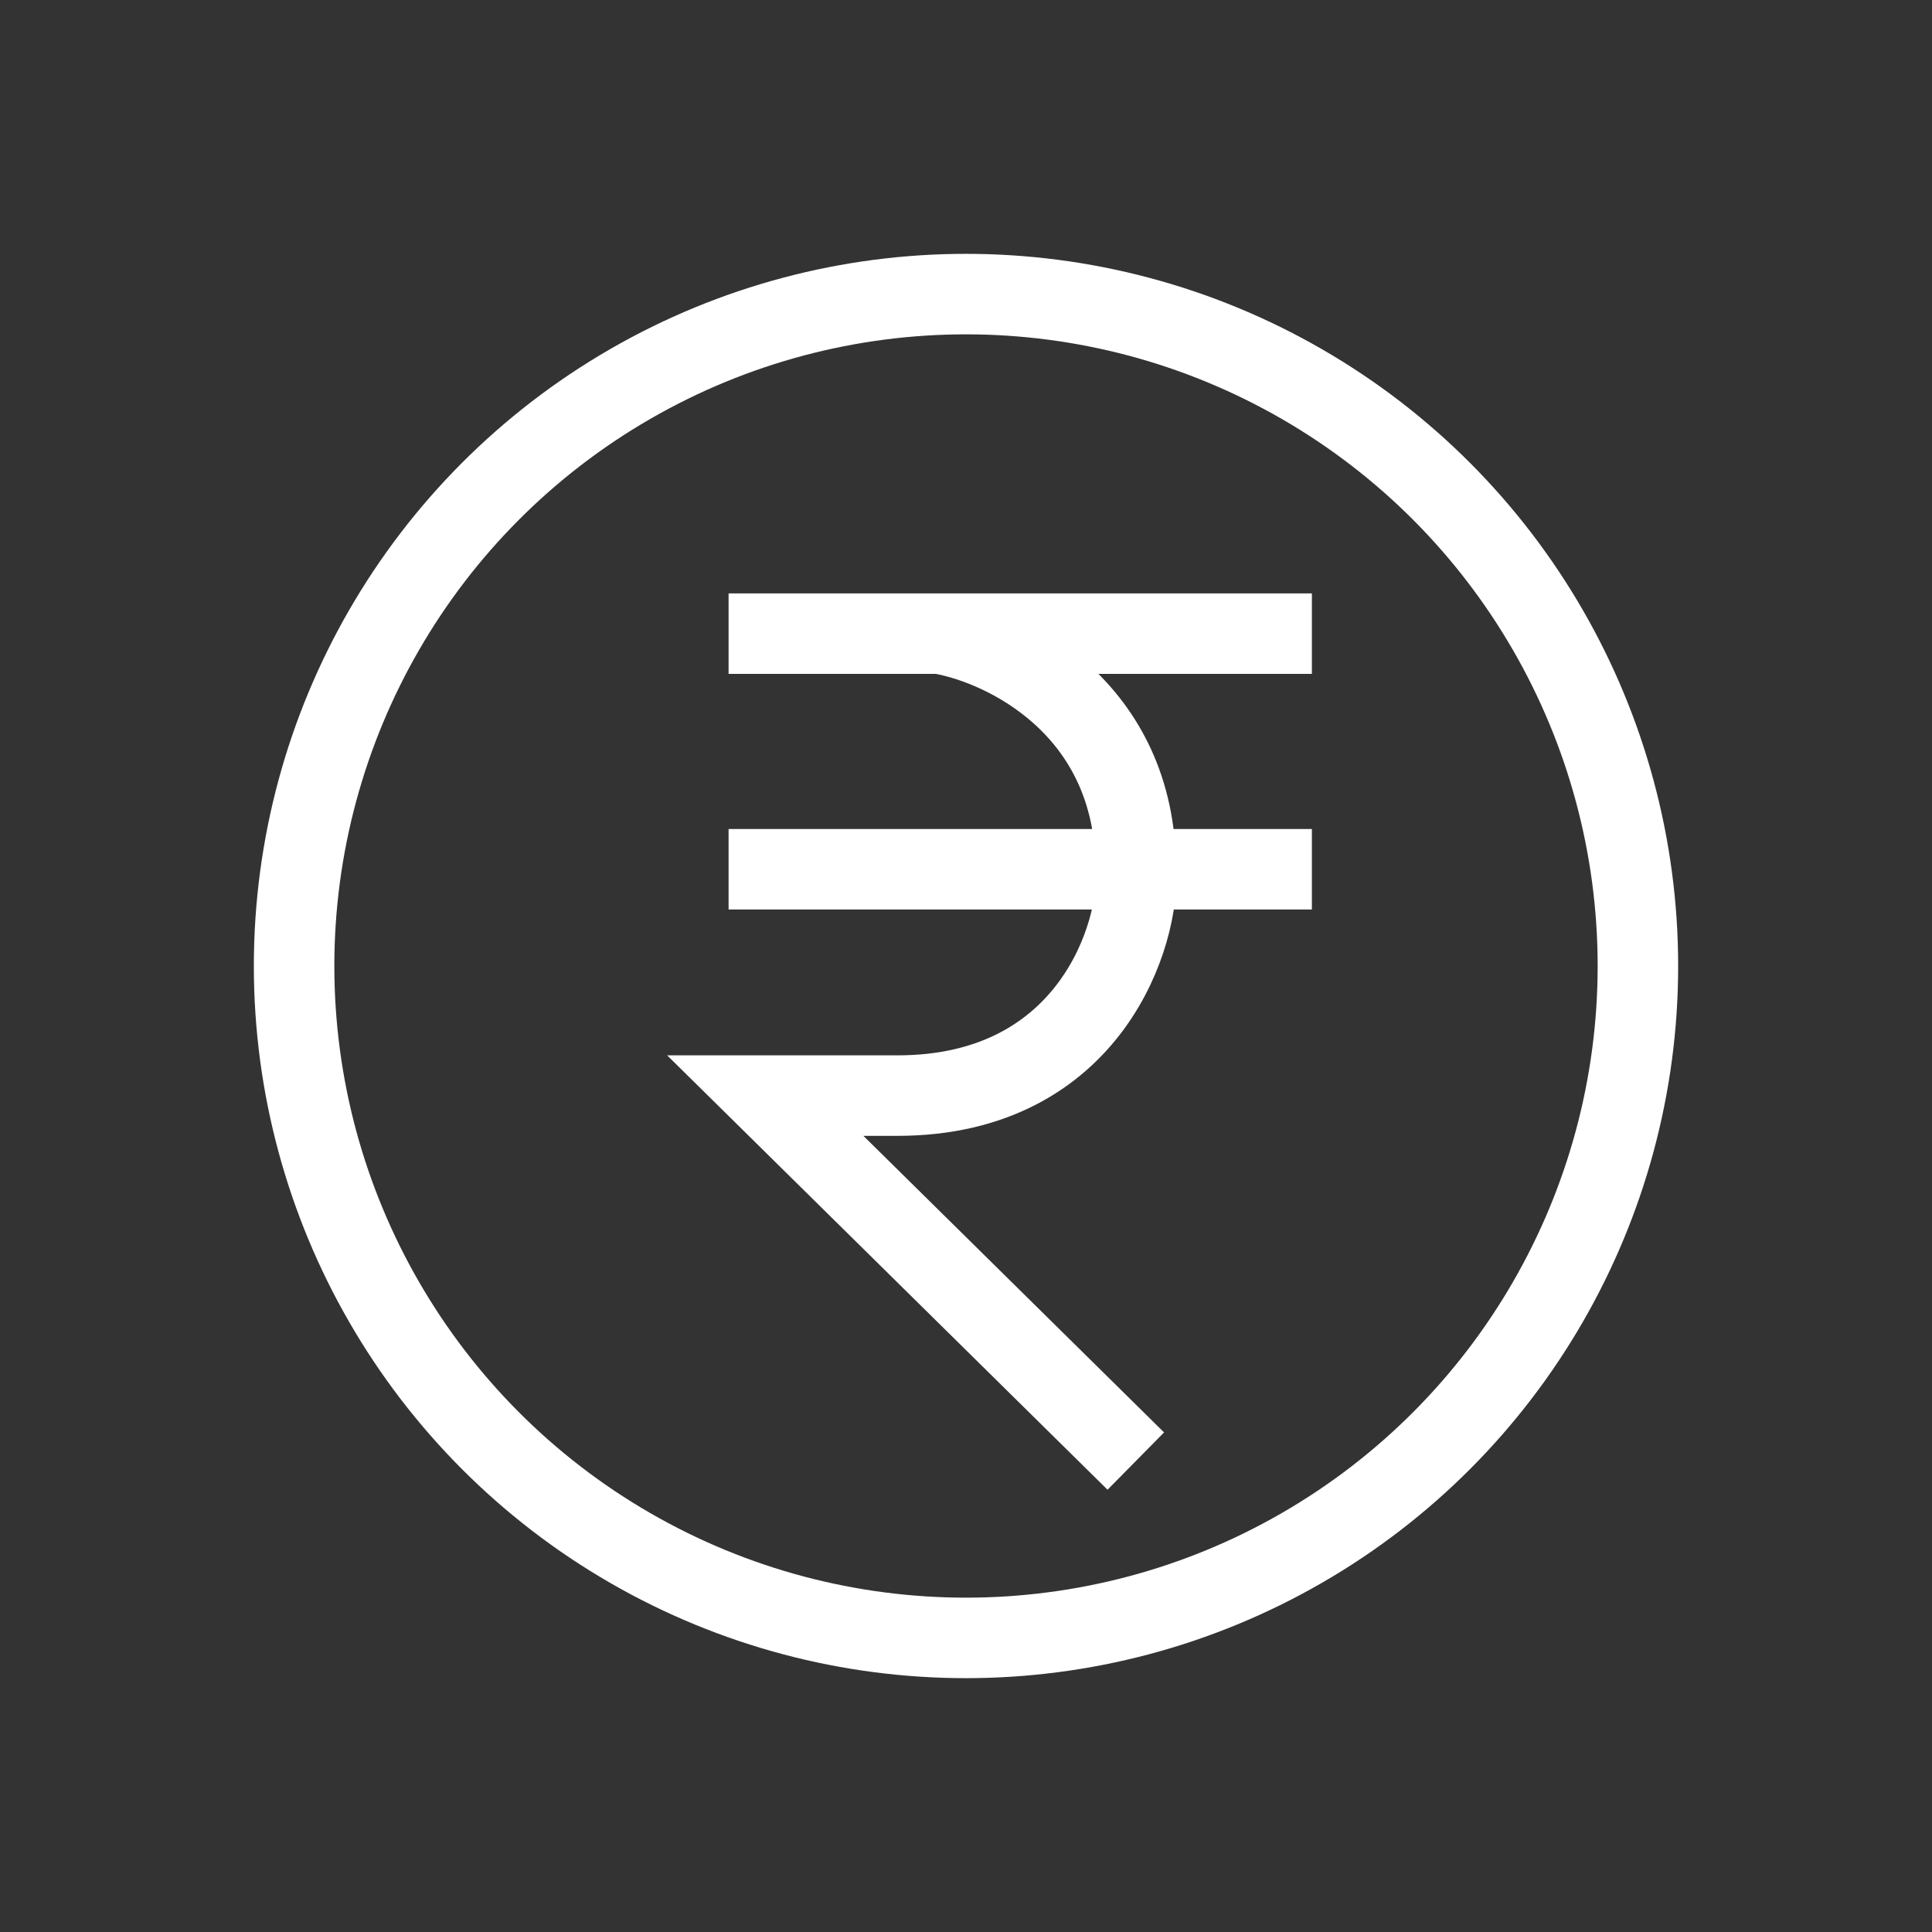
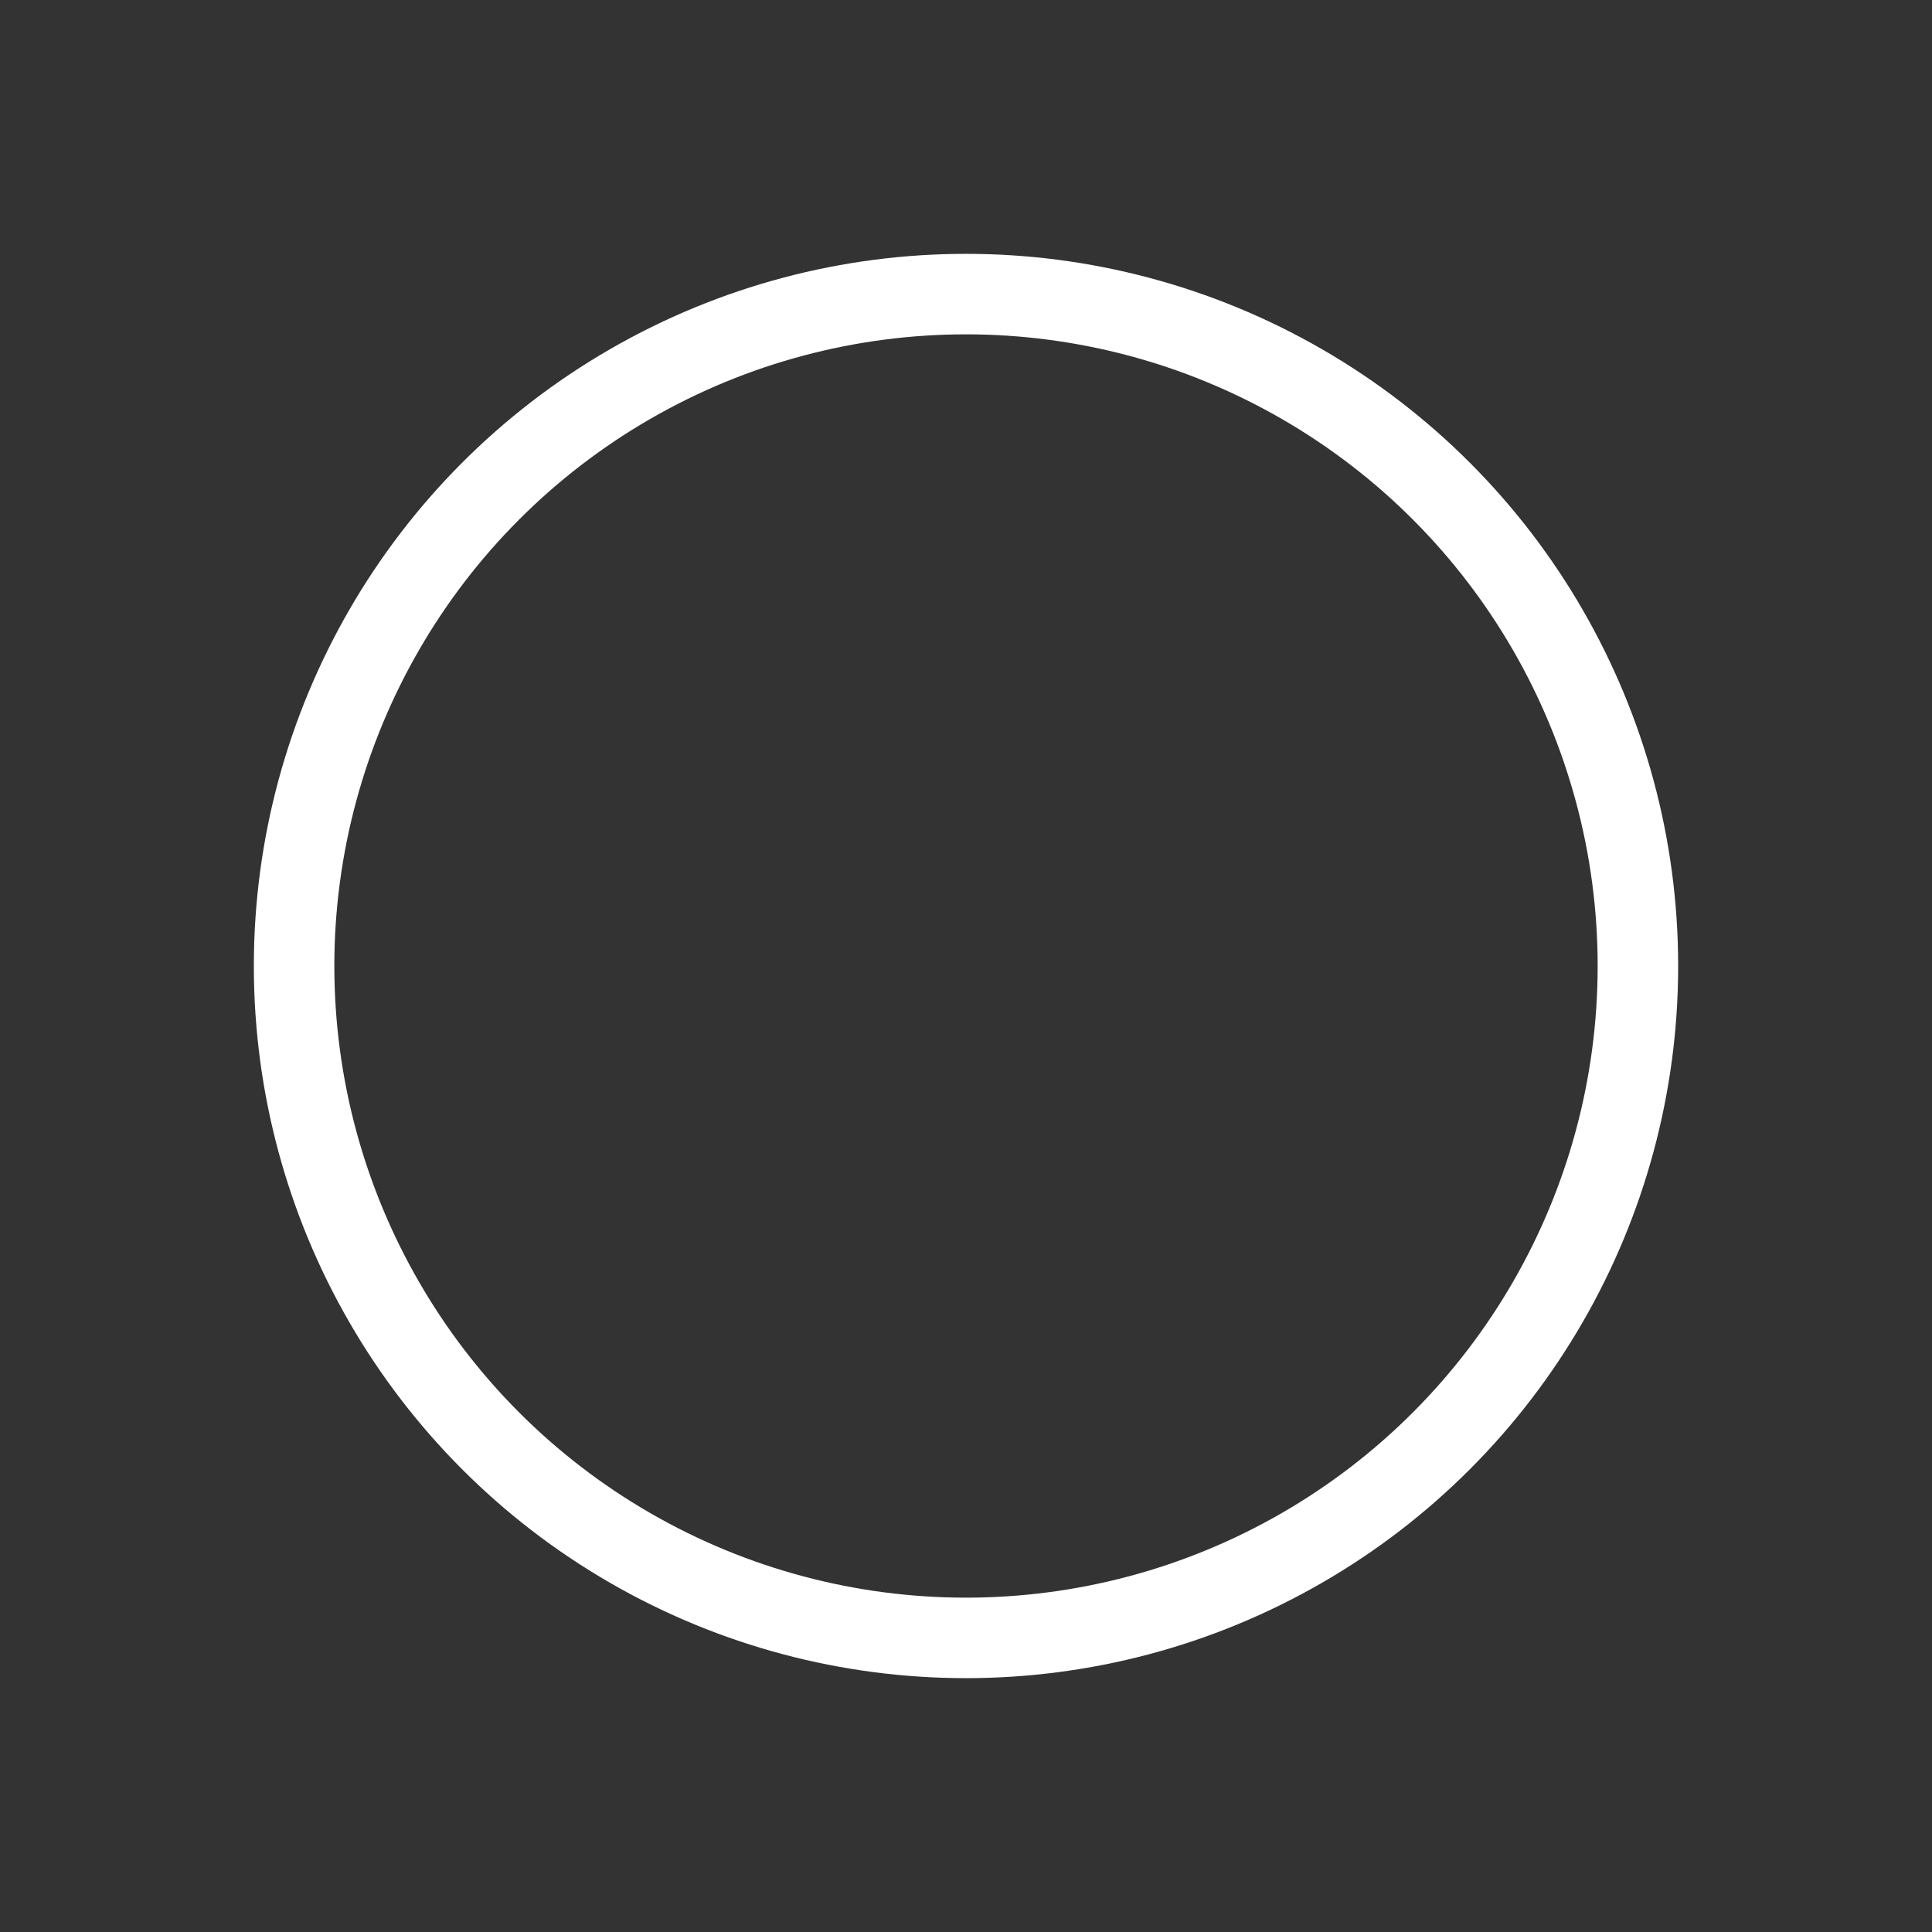
<svg xmlns="http://www.w3.org/2000/svg" width="36" height="36" viewBox="0 0 36 36" fill="none">
  <rect x="0" y="0" width="36" height="36" fill="#333333" stroke="none" />
  <circle cx="18" cy="18" r="12.52" stroke="white" stroke-width="1.5" />
-   <path d="M13.576 11.807H17.507M24.445 11.807H17.507M13.576 16.197H21.164M24.445 16.197H21.164M17.507 11.807C18.726 12.014 21.164 13.183 21.164 16.197M21.164 16.197C21.255 17.349 20.344 20.415 16.721 20.415H14.26L21.164 27.225" stroke="white" stroke-width="1.5" />
</svg>